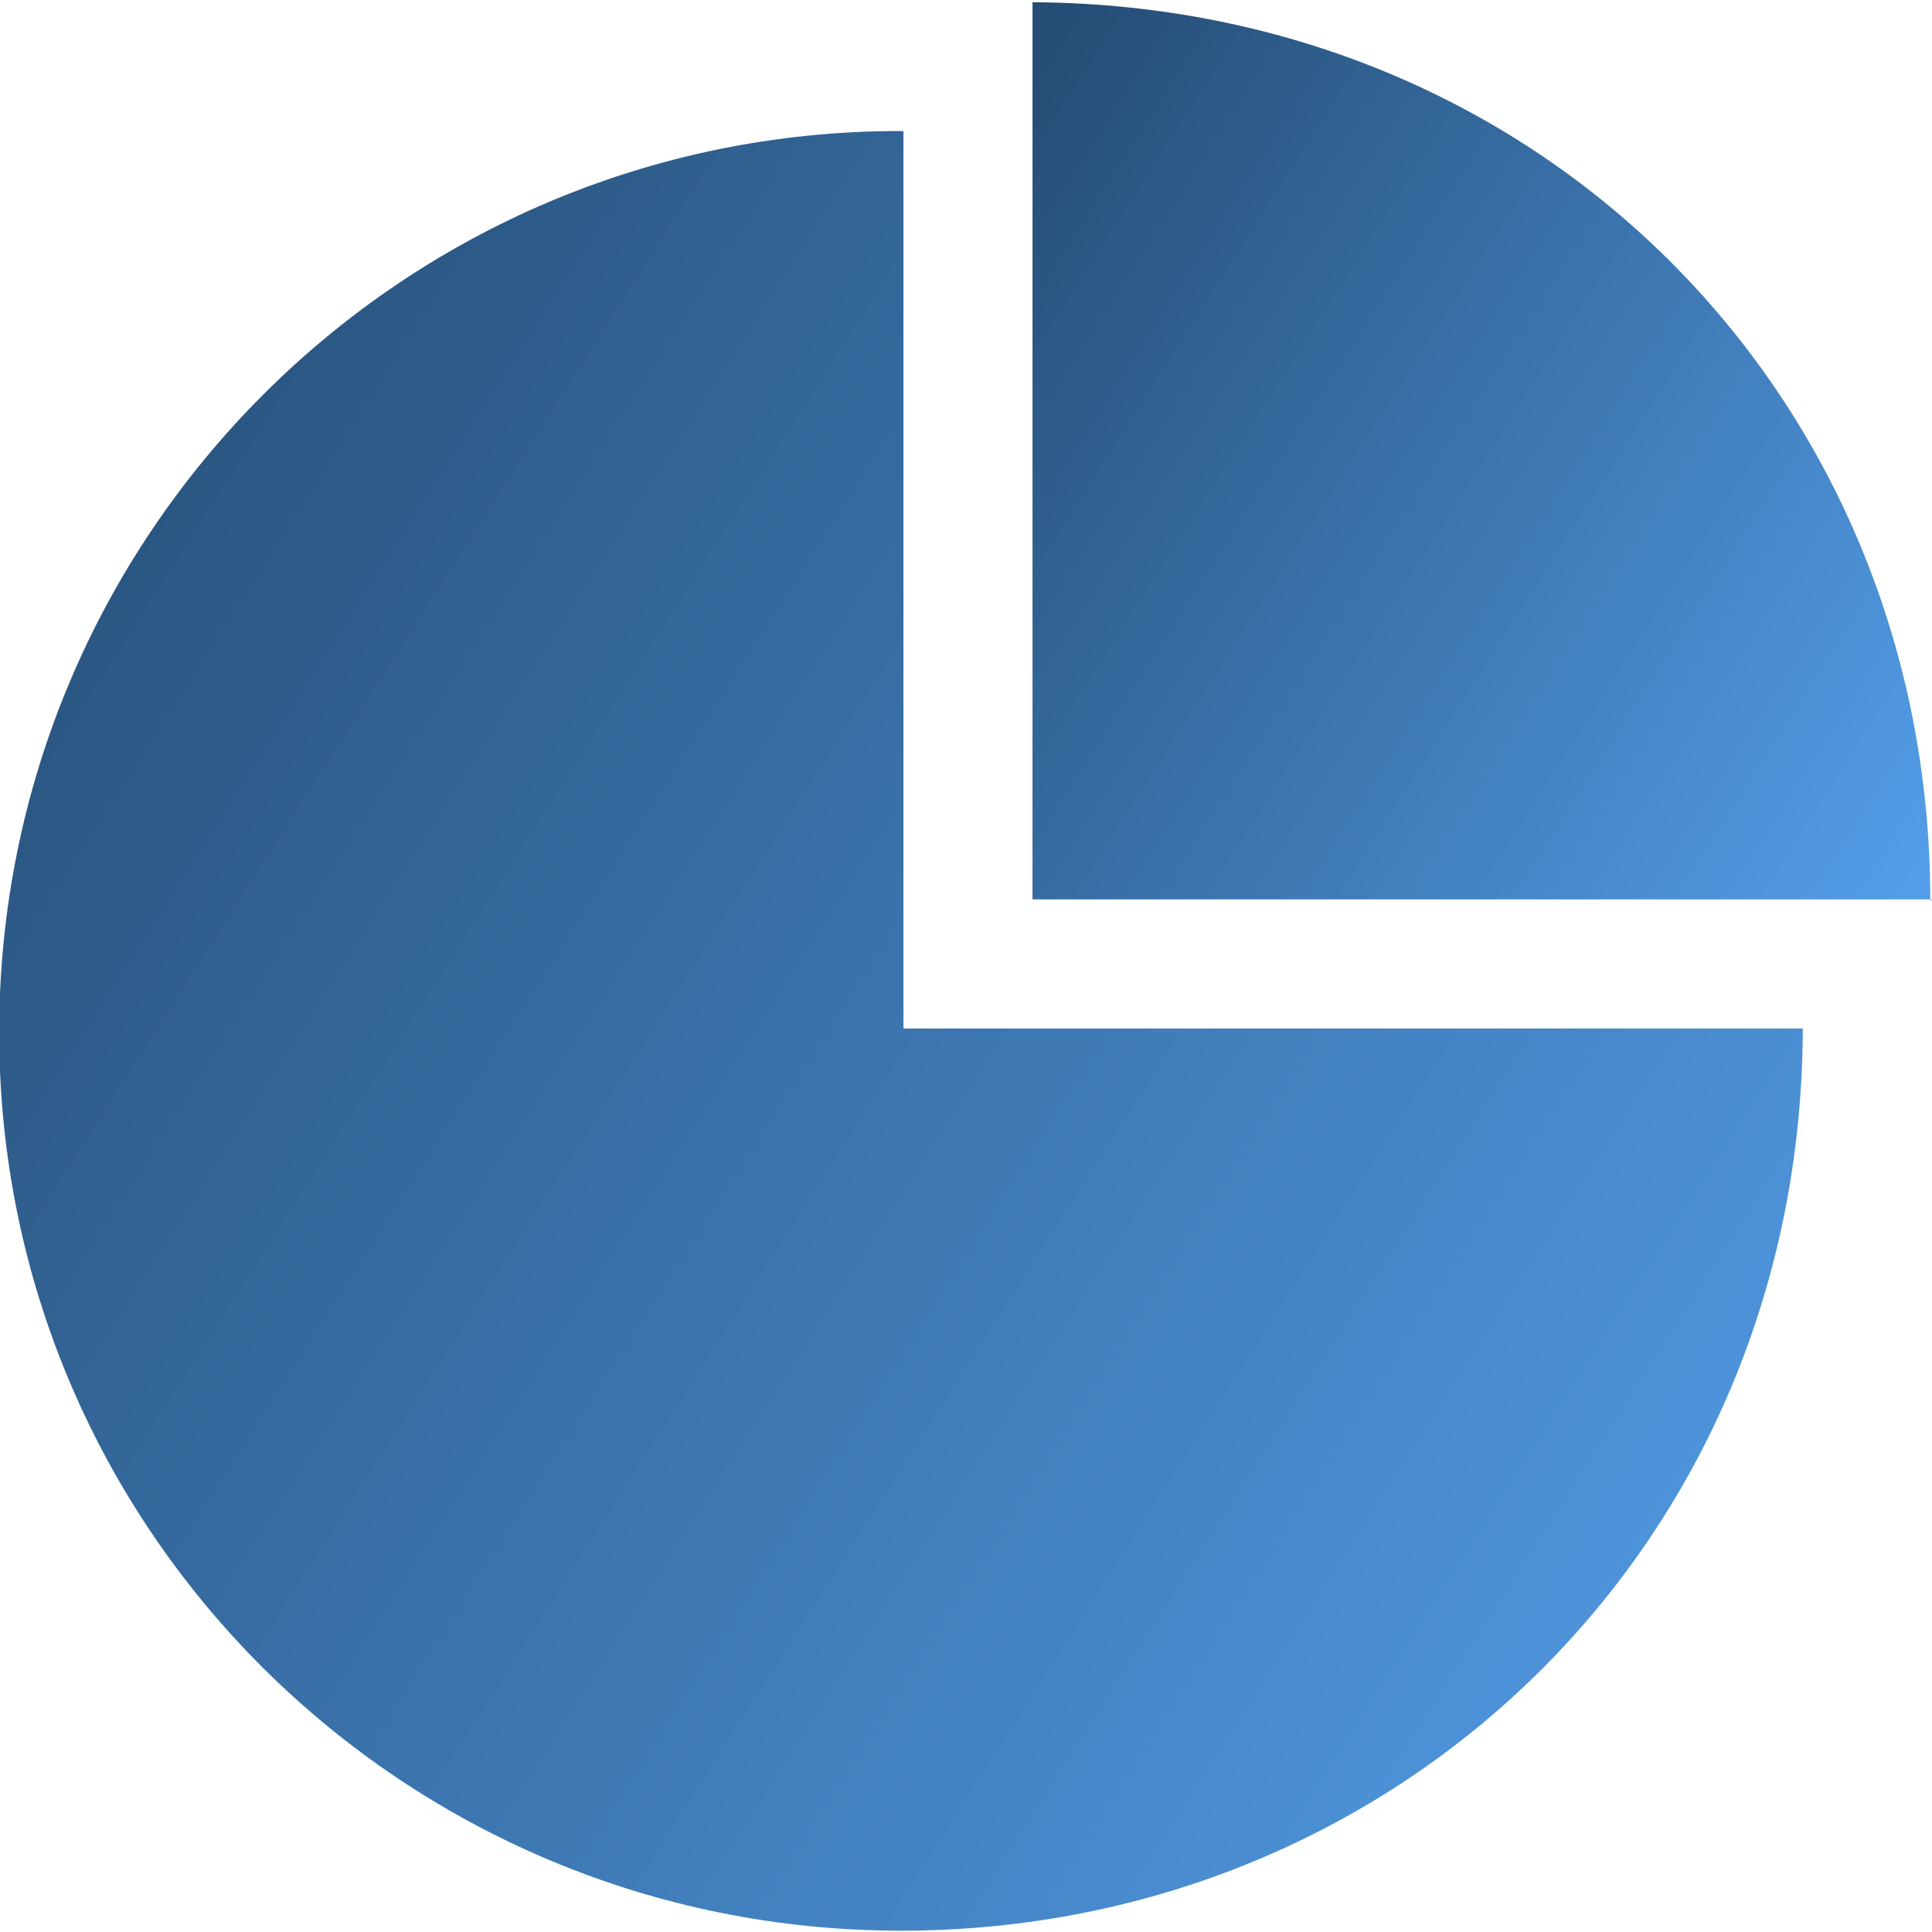
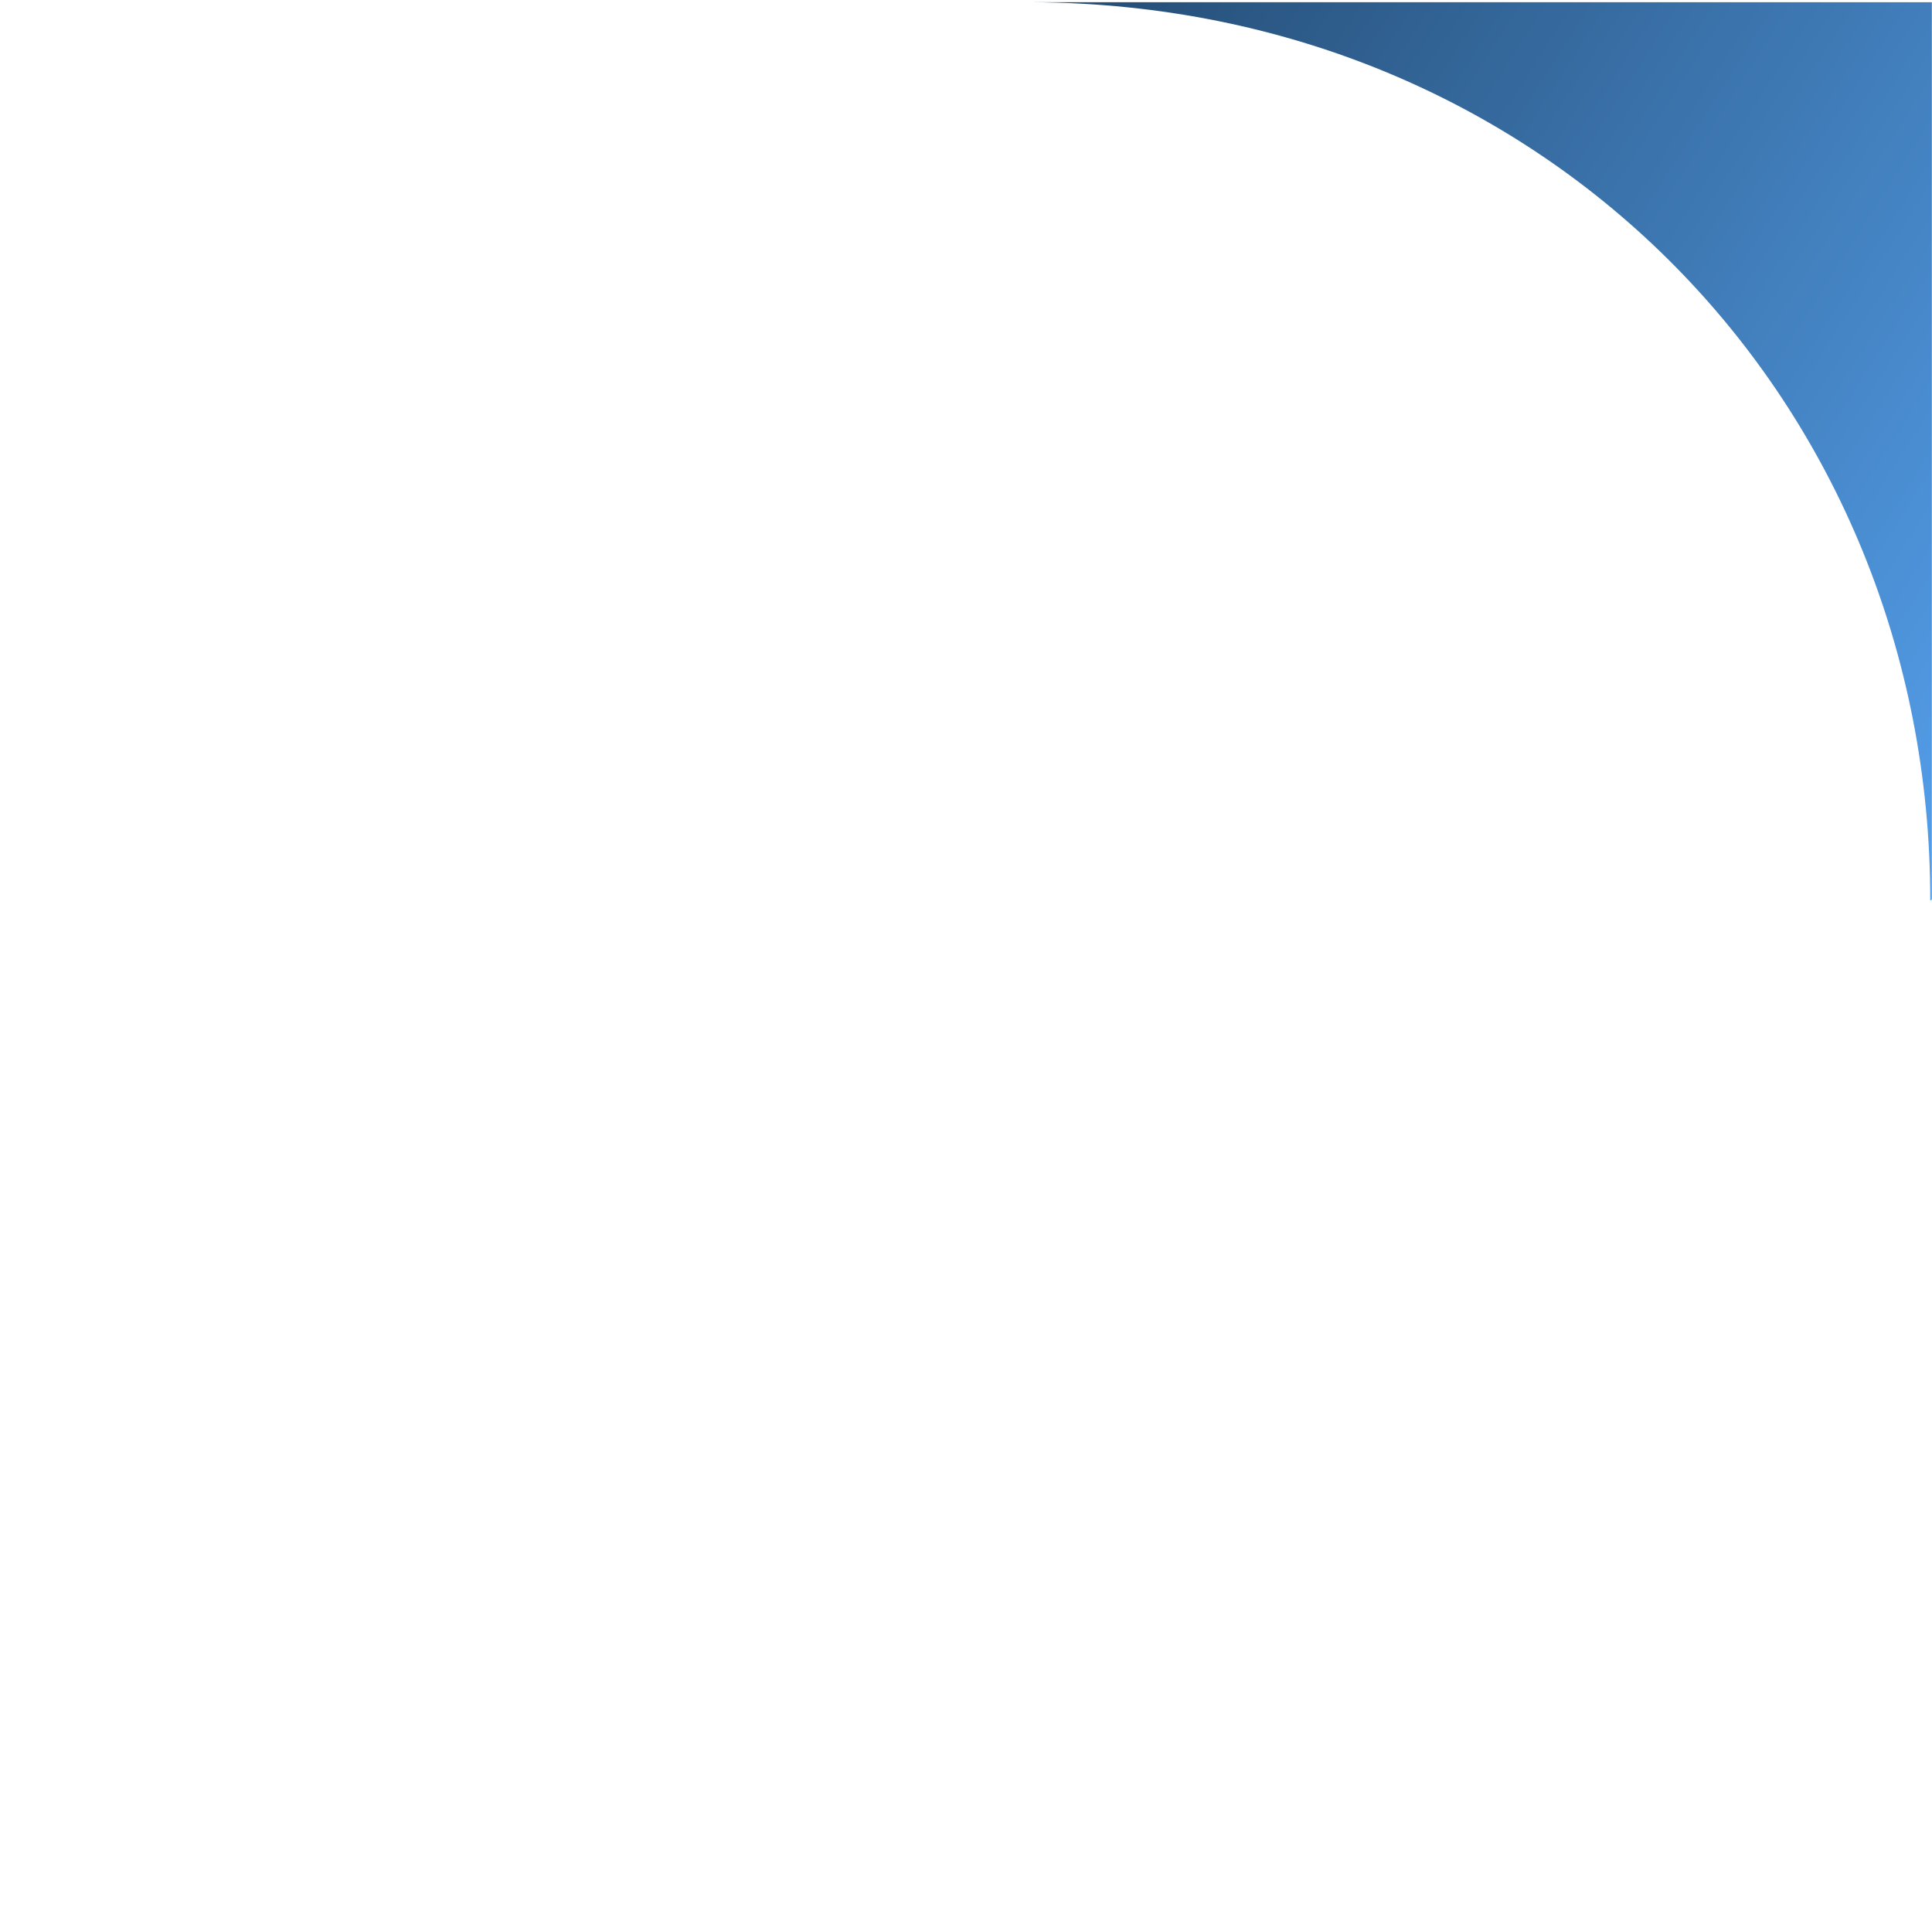
<svg xmlns="http://www.w3.org/2000/svg" width="40" height="40" viewBox="0 0 40 40" fill="none">
  <g clip-path="url(#clip0_501_109)">
-     <path d="M18.705 21.294V2.717C18.705 2.717 18.666 2.713 18.63 2.713C8.322 2.713 -0.017 11.067 -0.017 21.375C-0.017 31.684 8.347 39.973 18.655 39.973C28.946 39.973 37.298 31.981 37.325 21.294L18.705 21.294Z" fill="url(#paint0_linear_501_109)" />
-     <path d="M39.997 18.622C39.997 18.622 39.964 18.655 39.964 18.638C39.966 8.366 32.064 0.105 21.377 0.046V18.621H39.997L39.997 18.622Z" fill="url(#paint1_linear_501_109)" />
+     <path d="M39.997 18.622C39.997 18.622 39.964 18.655 39.964 18.638C39.966 8.366 32.064 0.105 21.377 0.046H39.997L39.997 18.622Z" fill="url(#paint1_linear_501_109)" />
  </g>
  <defs>
    <linearGradient id="paint0_linear_501_109" x1="1.038" y1="3.65" x2="42.574" y2="30.191" gradientUnits="userSpaceOnUse">
      <stop stop-color="#254D75" />
      <stop offset="1" stop-color="#539DE8" />
    </linearGradient>
    <linearGradient id="paint1_linear_501_109" x1="21.902" y1="0.514" x2="42.625" y2="13.743" gradientUnits="userSpaceOnUse">
      <stop stop-color="#254D75" />
      <stop offset="1" stop-color="#539DE8" />
    </linearGradient>
    <clipPath id="clip0_501_109">
      <rect width="40" height="40" fill="white" />
    </clipPath>
  </defs>
</svg>